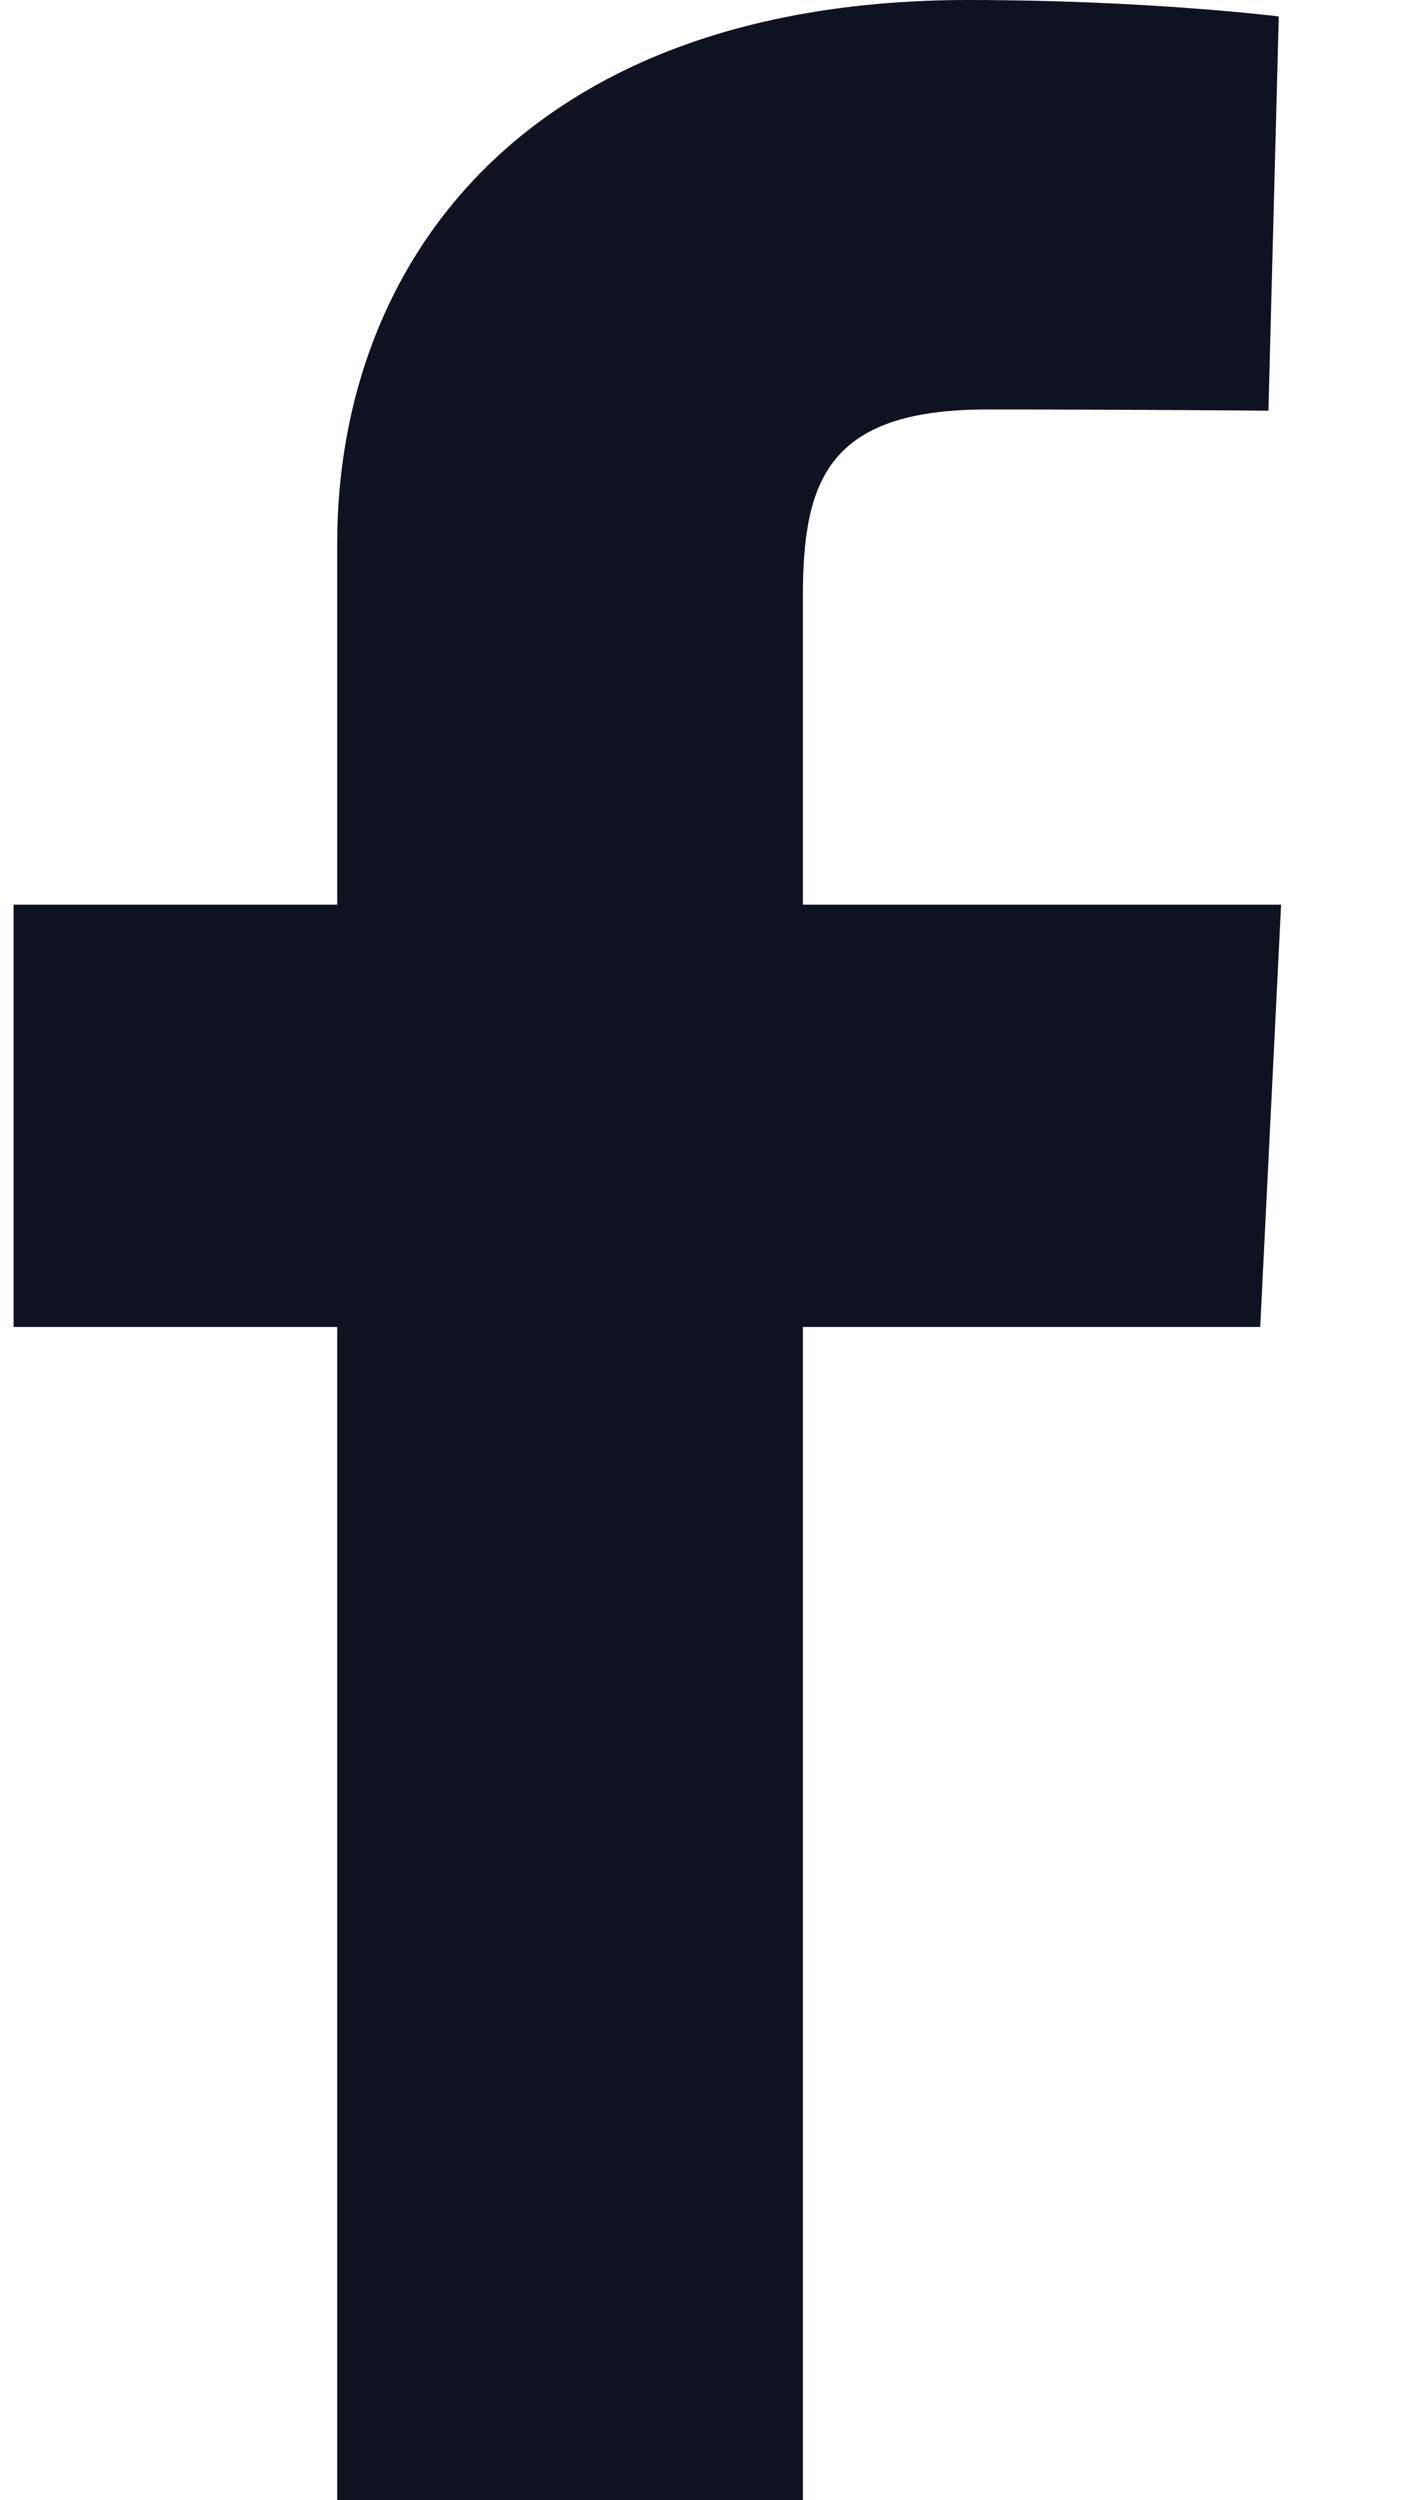
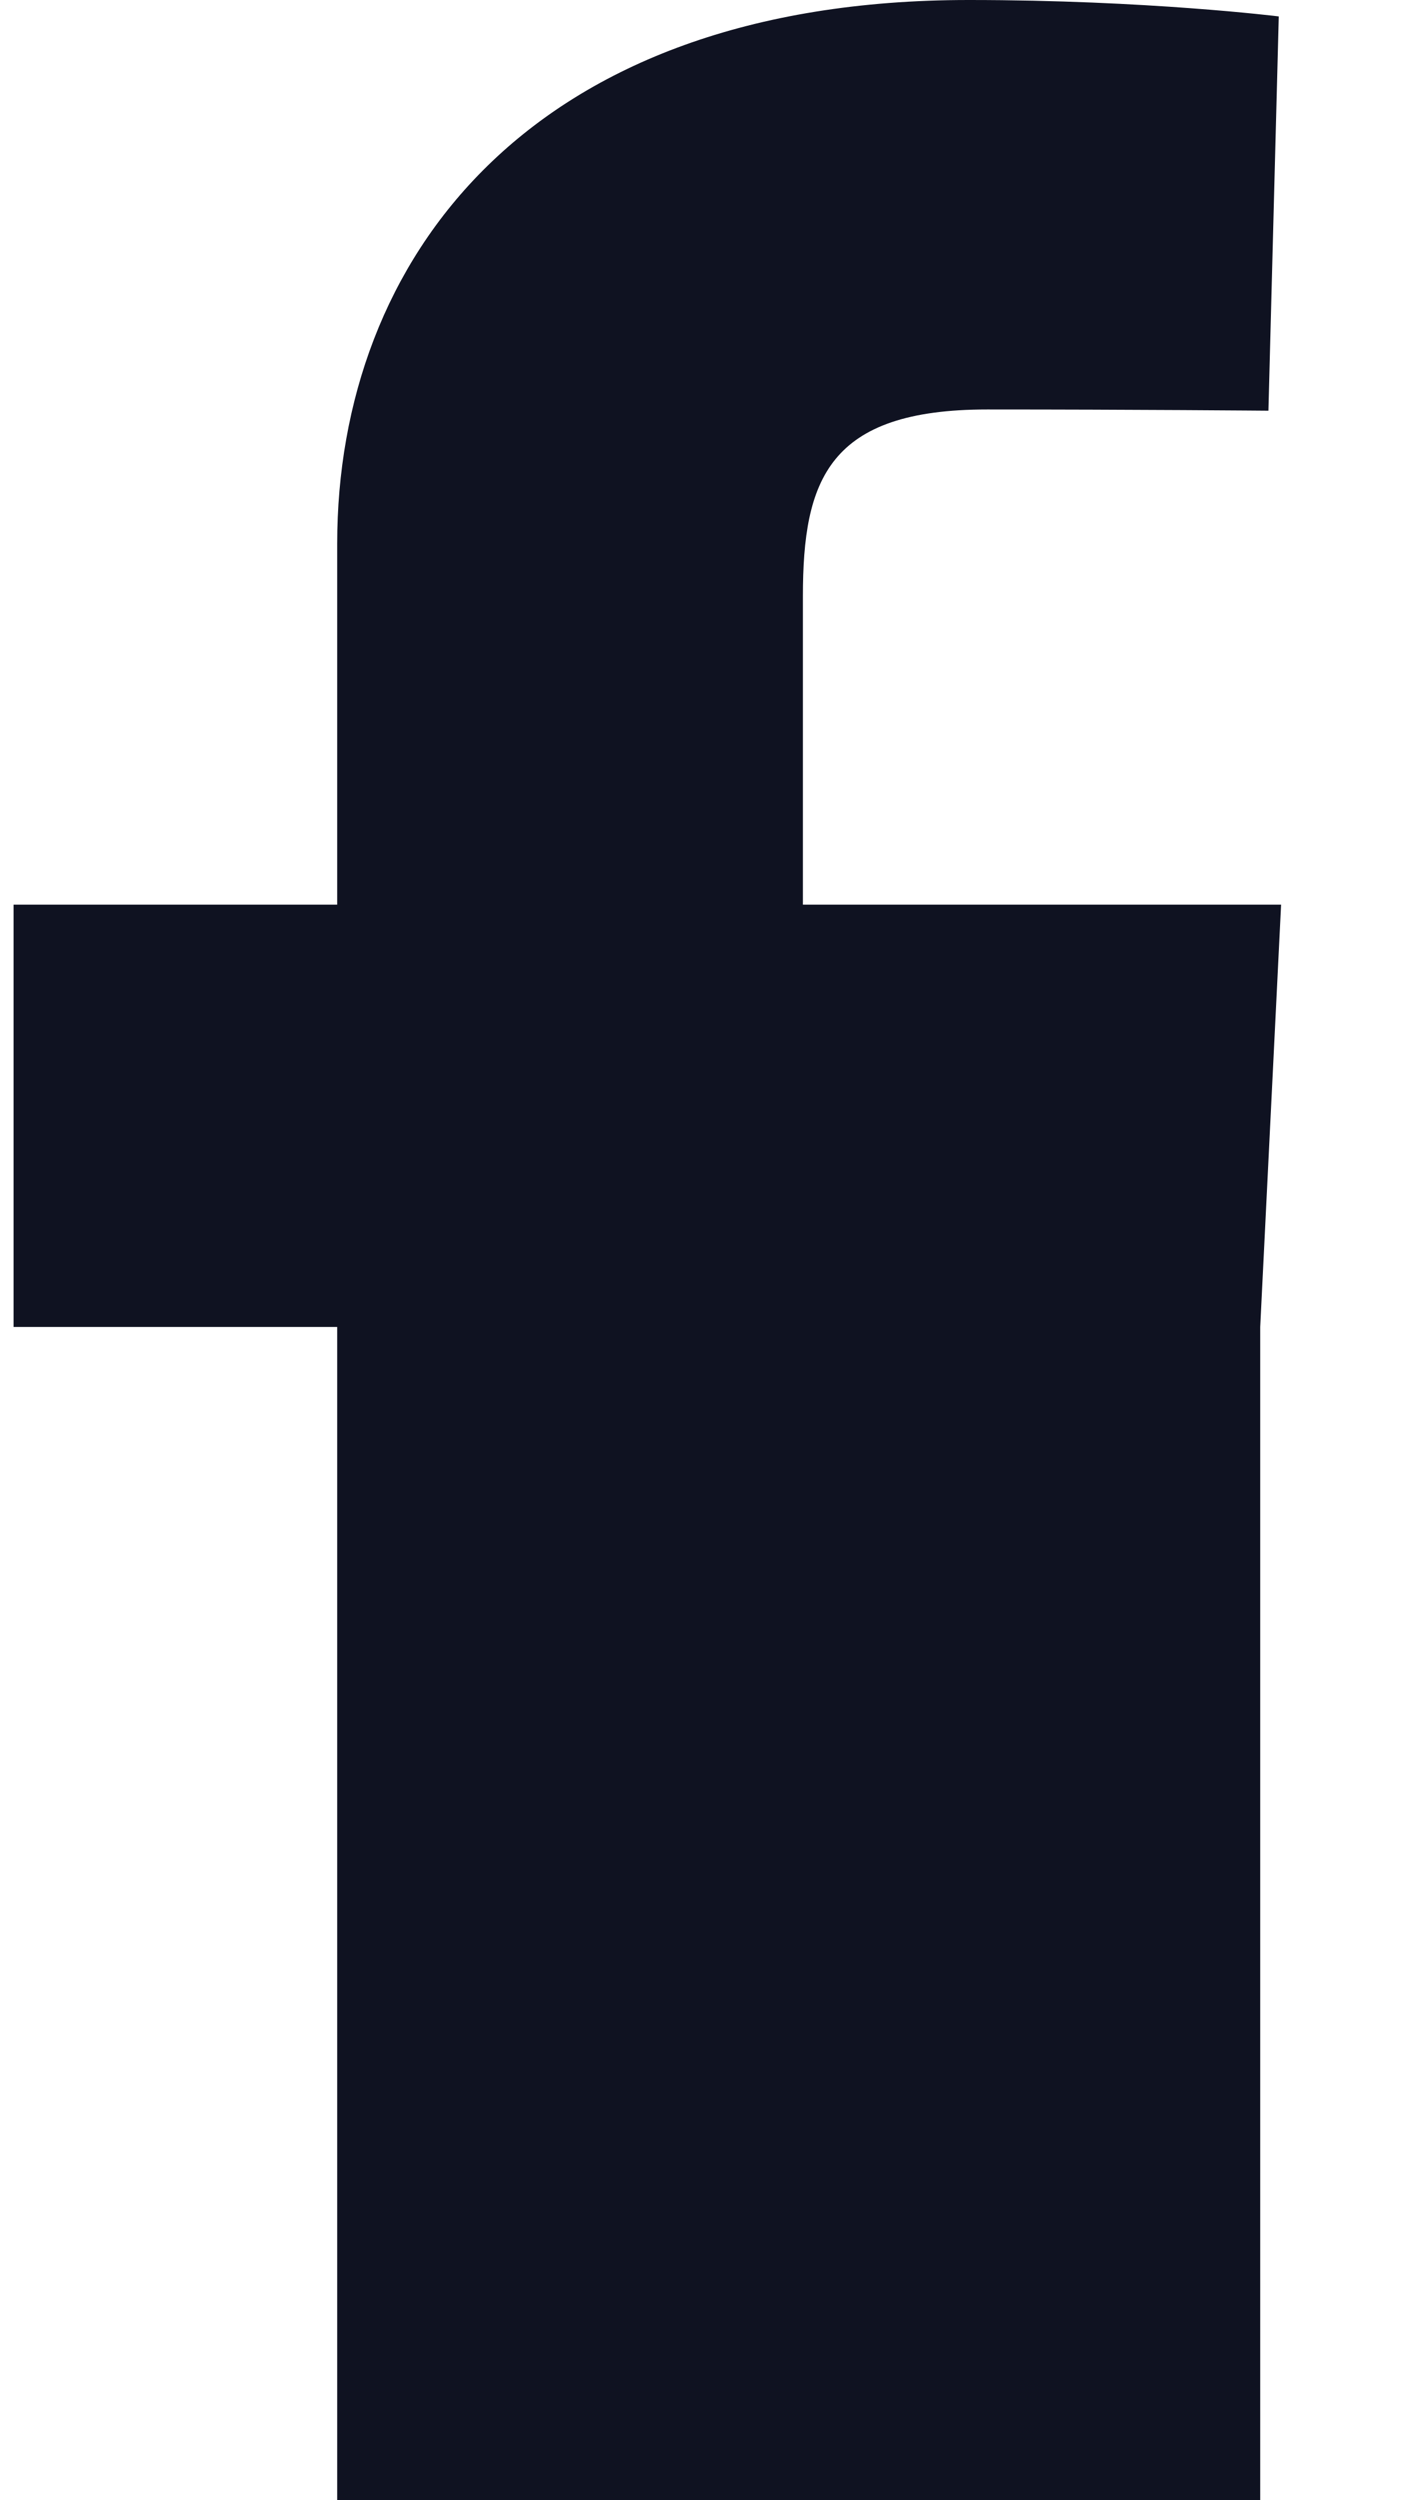
<svg xmlns="http://www.w3.org/2000/svg" width="8" height="14" viewBox="0 0 8 14" fill="none">
-   <path d="M1.889 14V7.431H0.076V5.066H1.889V3.045C1.889 1.458 2.959 0 5.427 0C6.425 0 7.164 0.092 7.164 0.092L7.106 2.3C7.106 2.3 6.353 2.293 5.531 2.293C4.641 2.293 4.498 2.686 4.498 3.339V5.066H7.177L7.06 7.431H4.498V14H1.889Z" fill="#0F1221" />
+   <path d="M1.889 14V7.431H0.076V5.066H1.889V3.045C1.889 1.458 2.959 0 5.427 0C6.425 0 7.164 0.092 7.164 0.092L7.106 2.3C7.106 2.3 6.353 2.293 5.531 2.293C4.641 2.293 4.498 2.686 4.498 3.339V5.066H7.177L7.06 7.431V14H1.889Z" fill="#0F1221" />
</svg>